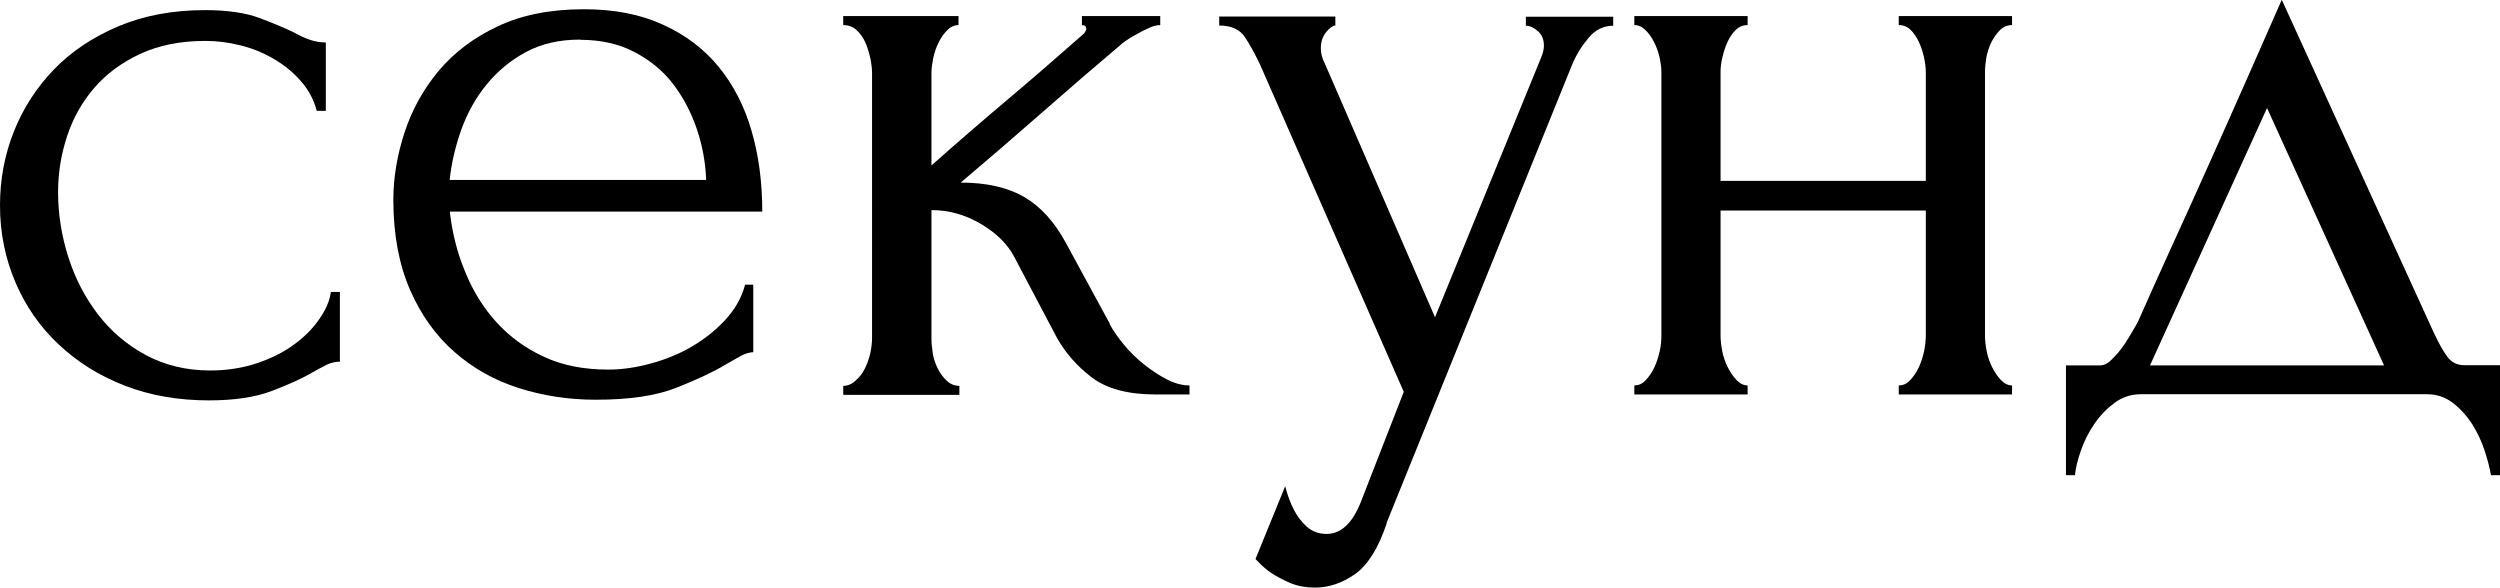
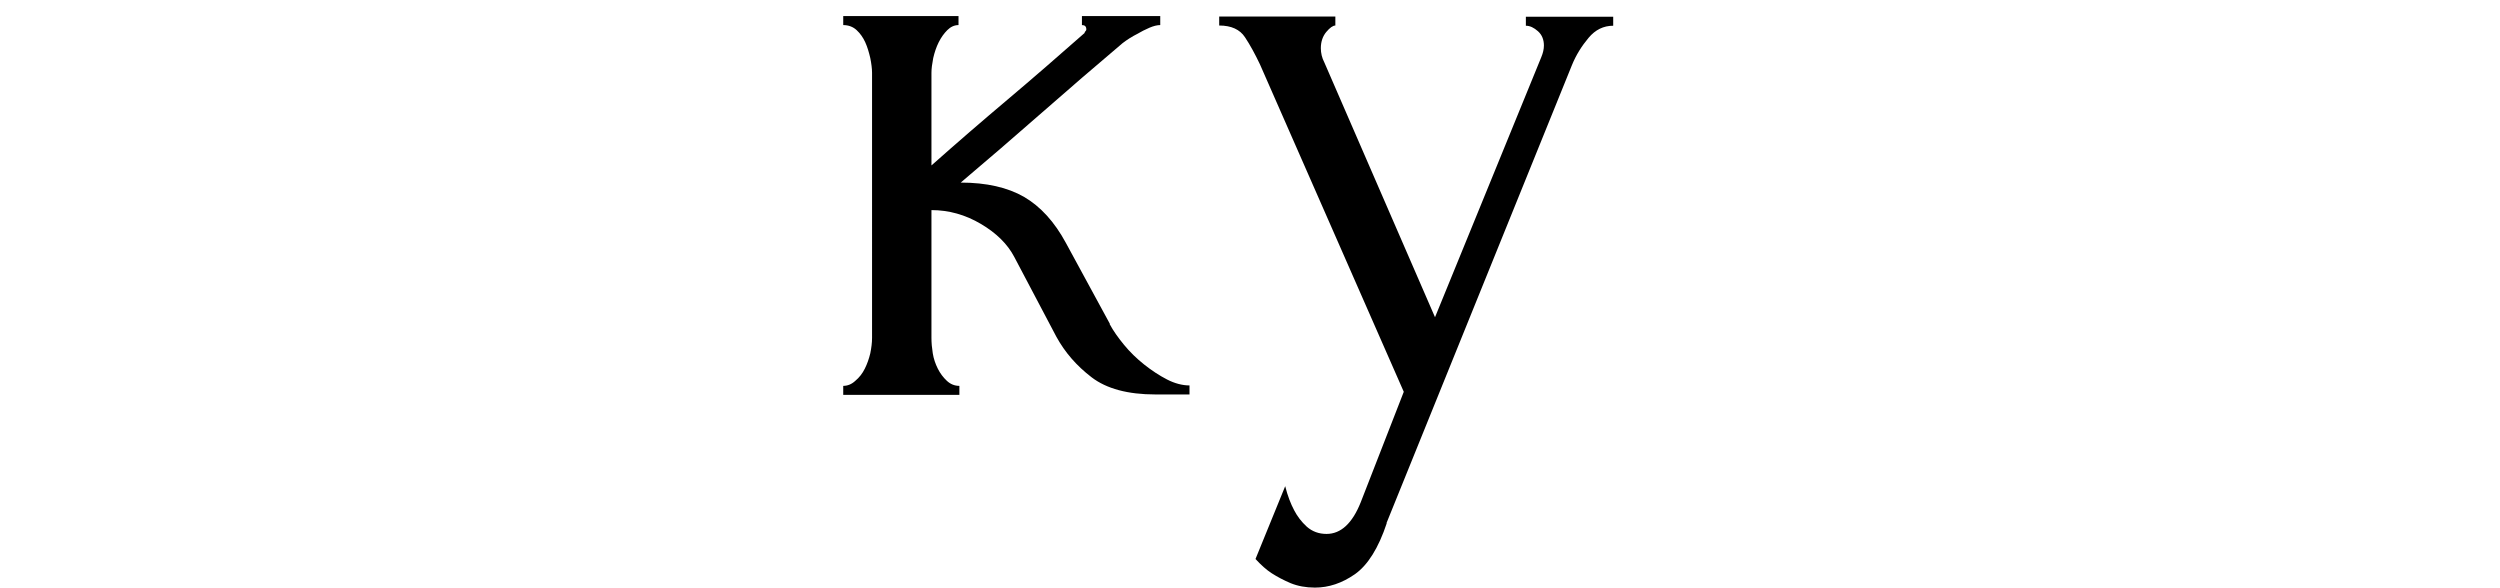
<svg xmlns="http://www.w3.org/2000/svg" id="_Слой_1" data-name="Слой 1" viewBox="0 0 113.64 26.71">
-   <path d="M15.46,16.44c-.22,0-.42.05-.61.14-.19.1-.41.21-.65.35-.46.27-1.08.55-1.84.84-.76.29-1.72.43-2.86.43-1.39,0-2.67-.22-3.83-.67-1.16-.45-2.16-1.08-3.01-1.88-.85-.8-1.5-1.74-1.96-2.82-.46-1.08-.7-2.24-.7-3.5,0-1.17.21-2.29.63-3.35.42-1.06,1.03-2,1.82-2.82.79-.82,1.77-1.47,2.92-1.96,1.16-.49,2.47-.74,3.95-.74,1.01,0,1.83.12,2.45.35.63.23,1.16.46,1.6.67.25.14.48.25.72.33.23.08.47.12.72.12v3.11h-.41c-.14-.52-.38-.97-.74-1.37-.35-.4-.76-.73-1.23-1-.46-.27-.97-.48-1.51-.61-.55-.14-1.08-.2-1.6-.2-1.12,0-2.1.2-2.95.59-.85.4-1.54.91-2.09,1.55-.55.64-.96,1.37-1.23,2.19-.27.82-.41,1.66-.41,2.54,0,1.01.16,2,.47,2.97.31.97.76,1.83,1.35,2.6.59.76,1.31,1.38,2.17,1.84.86.46,1.83.7,2.92.7.76,0,1.47-.11,2.13-.33.65-.22,1.22-.5,1.7-.86.48-.35.86-.74,1.15-1.17.29-.42.46-.82.51-1.21h.41v3.19Z" />
-   <path d="M20.45,9.65c.11.96.34,1.86.7,2.72.35.86.82,1.62,1.41,2.27.59.65,1.3,1.18,2.15,1.57.84.4,1.83.59,2.95.59.6,0,1.23-.09,1.9-.27.67-.18,1.29-.43,1.86-.76.57-.33,1.08-.73,1.53-1.21.45-.48.76-1.02.92-1.62h.37v3.07c-.16,0-.35.06-.55.16-.2.11-.44.25-.72.41-.55.33-1.28.67-2.21,1.04-.93.37-2.15.55-3.68.55-1.23,0-2.39-.18-3.5-.53-1.1-.35-2.08-.9-2.92-1.64-.85-.74-1.52-1.68-2.02-2.82-.5-1.15-.76-2.51-.76-4.09,0-1.01.17-2.03.51-3.07.34-1.04.86-1.97,1.55-2.8.7-.83,1.59-1.51,2.68-2.02,1.09-.52,2.4-.78,3.93-.78,1.36,0,2.56.23,3.58.7,1.02.46,1.87,1.1,2.54,1.92.67.82,1.17,1.79,1.49,2.9.33,1.12.49,2.35.49,3.68h-14.19ZM26.38,1.8c-.96,0-1.78.19-2.48.57-.7.38-1.29.87-1.78,1.47-.49.6-.87,1.28-1.15,2.05-.27.76-.45,1.53-.53,2.29h11.66c-.03-.79-.17-1.57-.43-2.33-.26-.76-.62-1.44-1.08-2.04-.46-.6-1.05-1.08-1.76-1.45-.71-.37-1.53-.55-2.45-.55Z" />
  <path d="M50.44,14.73c.16.3.38.61.65.94.27.33.58.63.92.9.34.27.69.5,1.04.68.35.18.7.27,1.02.27v.41h-1.55c-1.25,0-2.22-.26-2.9-.78-.68-.52-1.21-1.13-1.6-1.84l-1.92-3.64c-.3-.57-.8-1.07-1.51-1.49-.71-.42-1.46-.63-2.25-.63v5.81c0,.22.02.45.06.7.04.25.12.48.23.7.11.22.25.4.41.55.16.15.35.23.57.23v.41h-5.28v-.41c.19,0,.38-.07.55-.23.18-.15.32-.33.43-.55s.19-.45.25-.7c.05-.25.08-.48.08-.7V3.31c0-.19-.03-.42-.08-.67-.06-.26-.13-.5-.23-.72-.1-.22-.23-.4-.39-.55s-.37-.23-.61-.23v-.41h5.24v.41c-.19,0-.36.08-.51.23-.15.15-.28.33-.39.55-.11.22-.19.46-.25.72-.05.26-.08.48-.08.67v4.21c1.17-1.04,2.33-2.04,3.48-3.01,1.15-.97,2.3-1.97,3.48-3.01,0-.03.01-.05.04-.08s.04-.05.04-.08c0-.14-.07-.2-.2-.2v-.41h3.56v.41c-.14,0-.3.04-.49.12-.19.08-.38.18-.57.29-.22.11-.44.25-.65.41-1.23,1.04-2.45,2.09-3.68,3.17-1.23,1.08-2.45,2.13-3.68,3.17,1.17,0,2.13.22,2.88.65.75.44,1.38,1.13,1.9,2.09l2,3.68Z" />
  <path d="M63.04,23.77c-.38,1.15-.87,1.92-1.45,2.33-.59.41-1.19.61-1.82.61-.41,0-.78-.07-1.1-.2-.33-.14-.61-.29-.86-.45s-.49-.38-.74-.65l1.35-3.31c.11.44.25.8.41,1.1.14.27.33.52.57.74.25.22.55.33.9.33.65,0,1.17-.48,1.55-1.43l1.96-5.03-6.54-14.89c-.22-.46-.44-.87-.68-1.23-.23-.35-.62-.53-1.17-.53v-.41h5.28v.41c-.11,0-.25.1-.41.29-.16.19-.25.44-.25.74,0,.22.05.44.16.65l5.03,11.58,4.83-11.82c.08-.19.12-.37.12-.53,0-.27-.09-.49-.27-.65-.18-.16-.36-.25-.55-.25v-.41h3.97v.41c-.44,0-.81.18-1.12.55-.31.37-.57.78-.76,1.25l-8.43,20.82Z" />
-   <path d="M78.21,15.26c0,.22.03.46.08.72.05.26.14.5.25.72.11.22.24.41.39.57.15.16.32.25.51.25v.41h-5.15v-.41c.19,0,.36-.07.51-.23s.28-.34.39-.57c.11-.23.19-.48.25-.74s.08-.5.08-.72V3.27c0-.19-.03-.41-.08-.65s-.14-.48-.25-.7c-.11-.22-.24-.4-.39-.55-.15-.15-.32-.23-.51-.23v-.41h5.15v.41c-.22,0-.4.08-.55.23-.15.15-.27.33-.37.55-.1.22-.17.45-.23.7-.06.25-.08.46-.08.65v4.95h9.33V3.27c0-.19-.03-.41-.08-.65-.05-.25-.13-.48-.23-.7-.1-.22-.22-.4-.37-.55s-.33-.23-.55-.23v-.41h5.15v.41c-.22,0-.4.08-.55.23s-.28.33-.39.55c-.11.22-.18.45-.23.7-.04.25-.06.46-.06.65v11.99c0,.22.03.46.08.72.05.26.14.5.25.72.11.22.24.41.39.57.15.16.32.25.51.25v.41h-5.15v-.41c.19,0,.36-.07.51-.23s.28-.34.39-.57c.11-.23.19-.48.25-.74.05-.26.08-.5.08-.72v-5.69h-9.33v5.69Z" />
-   <path d="M113.64,16.61v4.99h-.41c-.06-.33-.15-.7-.29-1.12-.14-.42-.33-.83-.57-1.21-.25-.38-.54-.7-.88-.96-.34-.26-.73-.39-1.17-.39h-13.01c-.44,0-.83.13-1.19.39-.35.26-.66.58-.92.96-.26.38-.46.78-.61,1.21-.15.42-.24.8-.27,1.12h-.41v-4.99h1.55c.16,0,.32-.07.47-.21.15-.14.3-.3.45-.49.15-.19.29-.4.43-.64.14-.23.26-.44.37-.64.41-.93.91-2.04,1.49-3.32.59-1.29,1.19-2.61,1.8-3.98.61-1.37,1.21-2.7,1.78-4,.57-1.3,1.06-2.41,1.47-3.34l6.91,15.13c.22.47.42.83.61,1.09.19.26.45.39.78.39h1.6ZM97.73,16.61h10.64l-5.32-11.7-5.32,11.7Z" />
</svg>